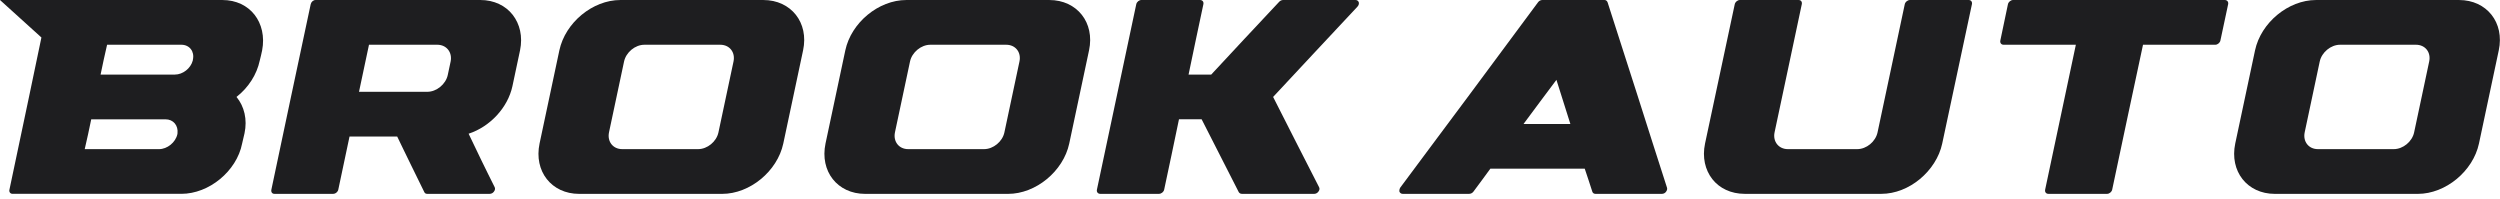
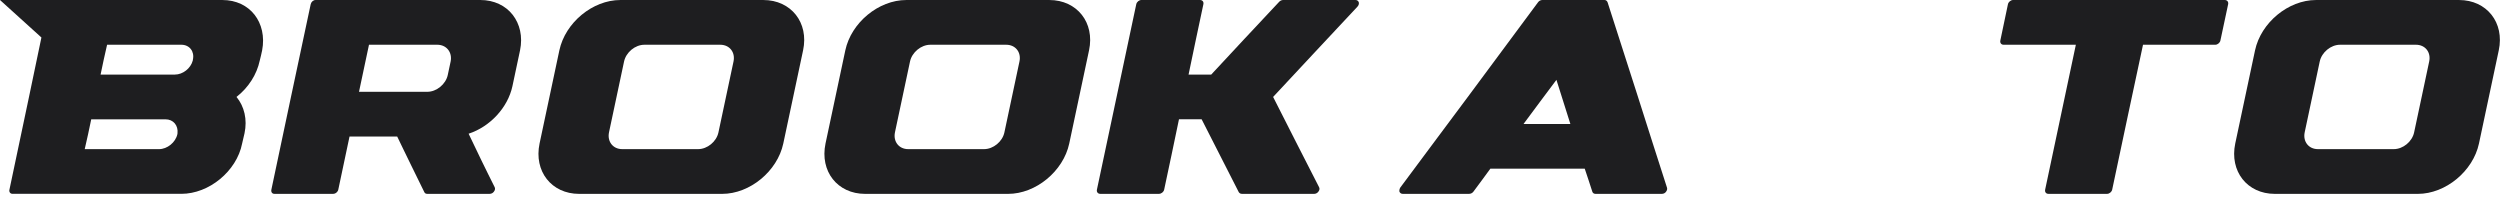
<svg xmlns="http://www.w3.org/2000/svg" width="465" height="37" viewBox="0 0 465 37" fill="none">
  <path d="M47.353 2.749C46.026 1.056 43.935 0.002 41.367 0.002H0L7.704 6.972C6.931 10.664 6.158 14.348 5.393 18.032C4.191 23.784 2.966 29.529 1.756 35.273C1.647 35.71 1.92 36.053 2.334 36.053H33.733C36.294 36.053 38.869 35.008 40.93 33.306C42.975 31.62 44.536 29.271 45.035 26.695C45.176 26.063 45.34 25.431 45.48 24.791C46.026 22.231 45.449 19.796 43.989 18.032C46.245 16.26 47.767 13.832 48.313 11.272C48.485 10.64 48.618 10 48.758 9.36C49.25 6.792 48.672 4.443 47.353 2.749ZM33.015 24.799C33.015 24.853 32.992 24.908 32.992 24.963C32.656 26.492 31.111 27.741 29.573 27.741H15.758C16.196 25.891 16.586 24.042 16.968 22.192H30.783C32.243 22.192 33.179 23.339 33.015 24.799ZM35.88 11.093C35.88 11.155 35.856 11.21 35.856 11.265C35.466 12.724 34.007 13.872 32.516 13.872H18.709C19.091 12.022 19.482 10.172 19.919 8.322H33.733C35.248 8.322 36.215 9.571 35.88 11.093Z" fill="#1E1E20" />
  <path d="M63.966 30.338C63.617 31.982 63.269 33.63 62.921 35.274C62.828 35.707 62.41 36.056 61.946 36.056C58.324 36.056 54.678 36.056 51.033 36.056C50.615 36.056 50.383 35.707 50.476 35.274C51.684 29.526 52.903 23.777 54.121 18.032C55.34 12.282 56.582 6.537 57.789 0.786C57.883 0.353 58.277 -0 58.695 -0C64.267 -0 69.84 -0 75.435 -0C80.056 -0 84.7 -0 89.343 -0C91.921 -0 94.042 1.068 95.356 2.751C96.689 4.457 97.26 6.789 96.727 9.364C96.239 11.588 95.774 13.813 95.31 16.038C94.451 20.004 91.177 23.556 87.161 24.872C87.95 26.53 88.767 28.198 89.552 29.848C90.346 31.515 91.201 33.165 92.013 34.823C92.129 35.069 92.083 35.368 91.874 35.635C91.688 35.902 91.386 36.056 91.085 36.056C87.207 36.056 83.33 36.056 79.452 36.056C79.197 36.056 79.011 35.941 78.918 35.725C78.059 34.005 77.209 32.281 76.387 30.565C75.561 28.841 74.692 27.122 73.88 25.398C72.603 25.398 71.326 25.398 70.049 25.398C68.354 25.398 66.682 25.398 65.011 25.398C64.662 27.046 64.314 28.694 63.966 30.338ZM83.283 13.957C83.445 13.121 83.631 12.284 83.817 11.444C84.166 9.728 83.051 8.322 81.333 8.322C78.779 8.322 76.225 8.322 73.671 8.322C71.976 8.322 70.304 8.322 68.632 8.322C68.029 11.242 67.402 14.159 66.775 17.076C68.447 17.076 70.118 17.076 71.813 17.076C74.367 17.076 76.921 17.076 79.475 17.076C81.194 17.076 82.912 15.674 83.283 13.957Z" fill="#1E1E20" />
  <path d="M107.725 36.06C102.568 36.06 99.277 31.844 100.358 26.696C100.972 23.808 101.586 20.921 102.2 18.033C102.814 15.145 103.423 12.253 104.042 9.361C105.142 4.212 110.23 0.002 115.387 0.002C119.783 0.002 124.203 0.002 128.624 0.002C133.093 0.002 137.538 0.002 141.983 0.002C147.14 0.002 150.475 4.212 149.375 9.361C148.757 12.253 148.147 15.145 147.533 18.033C146.919 20.921 146.309 23.809 145.691 26.696C144.59 31.846 139.478 36.06 134.321 36.06C129.876 36.06 125.431 36.06 120.961 36.06C116.541 36.06 112.121 36.06 107.725 36.06ZM133.633 24.617C134.089 22.419 134.567 20.225 135.033 18.029C135.5 15.833 135.964 13.636 136.433 11.441C136.799 9.727 135.697 8.324 133.977 8.324C131.595 8.324 129.238 8.324 126.856 8.324C124.523 8.324 122.189 8.324 119.856 8.324C118.137 8.324 116.441 9.727 116.075 11.441C115.606 13.636 115.142 15.833 114.675 18.029C114.208 20.225 113.73 22.419 113.275 24.617C112.92 26.332 114.012 27.738 115.731 27.738C118.064 27.738 120.397 27.738 122.729 27.738C125.112 27.738 127.469 27.738 129.851 27.738C131.57 27.738 133.278 26.332 133.633 24.617Z" fill="#1E1E20" />
  <path d="M160.912 36.06C155.755 36.06 152.464 31.844 153.545 26.696C154.159 23.808 154.773 20.921 155.387 18.033C156.001 15.145 156.61 12.252 157.229 9.361C158.329 4.212 163.417 0.002 168.574 0.002C172.97 0.002 177.39 0.002 181.811 0.002C186.28 0.002 190.725 0.002 195.17 0.002C200.327 0.002 203.663 4.212 202.562 9.361C201.944 12.252 201.334 15.145 200.72 18.033C200.106 20.921 199.496 23.809 198.878 26.696C197.777 31.846 192.665 36.06 187.508 36.06C183.063 36.06 178.618 36.06 174.149 36.06C169.728 36.06 165.308 36.06 160.912 36.06ZM186.82 24.617C187.276 22.419 187.754 20.225 188.22 18.029C188.687 15.833 189.151 13.636 189.62 11.441C189.986 9.727 188.884 8.324 187.164 8.324C184.782 8.324 182.425 8.324 180.043 8.324C177.71 8.324 175.376 8.324 173.043 8.324C171.325 8.324 169.628 9.727 169.262 11.441C168.793 13.636 168.329 15.833 167.862 18.029C167.395 20.225 166.917 22.419 166.462 24.617C166.107 26.332 167.199 27.738 168.918 27.738C171.251 27.738 173.584 27.738 175.916 27.738C178.299 27.738 180.656 27.738 183.039 27.738C184.757 27.738 186.465 26.332 186.82 24.617Z" fill="#1E1E20" />
  <path d="M212.295 -0C215.931 -0 219.568 -0 223.204 -0C223.667 -0 223.922 0.353 223.83 0.786C223.366 2.967 222.903 5.152 222.44 7.33C221.977 9.508 221.513 11.693 221.073 13.871C222.463 13.871 223.875 13.871 225.288 13.871C227.373 11.614 229.498 9.351 231.589 7.099C233.69 4.836 235.827 2.585 237.935 0.328C238.143 0.115 238.398 -0 238.676 -0C243.146 -0 247.616 -0 252.132 -0C252.41 -0 252.642 0.162 252.735 0.429C252.804 0.699 252.712 1.002 252.48 1.247C249.84 4.046 247.246 6.847 244.628 9.641C242.011 12.436 239.417 15.238 236.8 18.032C238.213 20.83 239.649 23.631 241.061 26.426C242.474 29.22 243.91 32.018 245.346 34.813C245.485 35.057 245.439 35.36 245.231 35.631C245.045 35.898 244.744 36.056 244.466 36.056C239.973 36.056 235.48 36.056 231.009 36.056C230.732 36.056 230.547 35.945 230.407 35.732C229.249 33.475 228.091 31.217 226.956 28.961C225.822 26.704 224.64 24.446 223.505 22.189C222.092 22.189 220.679 22.189 219.29 22.189C218.826 24.37 218.374 26.558 217.923 28.733C217.471 30.914 216.997 33.096 216.534 35.274C216.441 35.707 216.001 36.056 215.561 36.056C211.902 36.056 208.265 36.056 204.652 36.056C204.212 36.056 203.934 35.707 204.027 35.274C205.231 29.526 206.458 23.779 207.686 18.032C208.914 12.284 210.118 6.537 211.345 0.786C211.438 0.353 211.878 -0 212.295 -0Z" fill="#1E1E20" />
  <path d="M274.059 35.642C273.866 35.905 273.562 36.056 273.259 36.056C269.123 36.056 264.988 36.056 260.908 36.056C260.632 36.056 260.439 35.919 260.302 35.678C260.246 35.436 260.302 35.155 260.439 34.906C264.685 29.159 269.023 23.418 273.286 17.664C277.541 11.923 281.805 6.169 286.078 0.418C286.271 0.154 286.574 -0 286.877 -0C290.71 -0 294.569 -0 298.429 -0C298.705 -0 298.898 0.154 299.007 0.418C300.855 6.169 302.702 11.916 304.549 17.664C306.396 23.411 308.188 29.159 310.062 34.906C310.145 35.155 310.062 35.436 309.87 35.678C309.704 35.919 309.401 36.056 309.125 36.056C304.99 36.056 300.855 36.056 296.747 36.056C296.471 36.056 296.25 35.905 296.168 35.642C295.699 34.221 295.258 32.801 294.762 31.377C288.89 31.377 283.045 31.377 277.201 31.377C276.18 32.801 275.106 34.221 274.059 35.642ZM292.088 23.058C291.233 20.325 290.351 17.588 289.496 14.851C287.429 17.588 285.416 20.325 283.377 23.058C286.271 23.058 289.166 23.058 292.088 23.058Z" fill="#1E1E20" />
-   <path d="M323.617 -0C327.262 -0 330.907 -0 334.529 -0C334.994 -0 335.225 0.353 335.133 0.786C334.297 4.759 333.45 8.73 332.602 12.703C331.755 16.67 330.915 20.642 330.07 24.616C329.708 26.329 330.837 27.738 332.532 27.738C333.438 27.738 334.343 27.738 335.249 27.738C335.667 27.738 336.061 27.738 336.456 27.738C339.451 27.738 342.446 27.738 345.441 27.738C347.183 27.738 348.861 26.334 349.225 24.616C350.069 20.647 350.909 16.675 351.757 12.703C352.604 8.735 353.45 4.759 354.287 0.786C354.379 0.353 354.822 -0 355.262 -0C358.884 -0 362.53 -0 366.175 -0C366.616 -0 366.87 0.353 366.779 0.786C365.871 5.105 364.934 9.427 364.015 13.745C363.099 18.058 362.169 22.378 361.253 26.696C360.707 29.268 359.14 31.614 357.097 33.309C355.054 35.004 352.499 36.056 349.922 36.056C344.838 36.056 339.776 36.056 334.692 36.056C334.297 36.056 333.878 36.056 333.484 36.056C330.489 36.056 327.517 36.056 324.521 36.056C321.944 36.056 319.809 35.004 318.486 33.309C317.162 31.614 316.593 29.268 317.139 26.696C318.056 22.378 318.985 18.058 319.902 13.745C320.819 9.427 321.757 5.105 322.664 0.786C322.755 0.353 323.198 -0 323.617 -0Z" fill="#1E1E20" />
  <path d="M372.666 8.322C372.225 8.322 371.969 7.968 372.062 7.535C372.527 5.285 373.014 3.036 373.478 0.785C373.571 0.353 374.012 -0 374.43 -0C387.549 -0 400.69 -0 413.808 -0C414.25 -0 414.528 0.353 414.435 0.785C413.971 3.036 413.484 5.285 412.996 7.535C412.903 7.968 412.461 8.322 412.044 8.322C407.54 8.322 403.058 8.322 398.601 8.322C397.649 12.814 396.685 17.308 395.722 21.8C394.758 26.286 393.817 30.785 392.866 35.274C392.773 35.707 392.332 36.056 391.914 36.056C388.268 36.056 384.623 36.056 381.001 36.056C380.56 36.056 380.304 35.707 380.397 35.274C381.349 30.785 382.302 26.288 383.253 21.8C384.205 17.31 385.157 12.814 386.109 8.322C381.628 8.322 377.124 8.322 372.666 8.322Z" fill="#1E1E20" />
  <path d="M423.121 36.06C417.964 36.06 414.673 31.844 415.754 26.696C416.368 23.808 416.982 20.921 417.596 18.032C418.21 15.145 418.819 12.252 419.438 9.361C420.539 4.212 425.626 0.002 430.784 0.002C435.179 0.002 439.599 0.002 444.02 0.002C448.49 0.002 452.934 0.002 457.379 0.002C462.537 0.002 465.872 4.212 464.771 9.361C464.153 12.252 463.543 15.145 462.929 18.032C462.315 20.921 461.705 23.809 461.088 26.696C459.986 31.845 454.874 36.06 449.717 36.06C445.272 36.06 440.827 36.06 436.358 36.06C431.937 36.06 427.517 36.06 423.121 36.06ZM449.029 24.617C449.484 22.418 449.962 20.225 450.43 18.029C450.896 15.832 451.36 13.636 451.829 11.441C452.195 9.726 451.093 8.323 449.373 8.323C446.991 8.323 444.634 8.323 442.252 8.323C439.919 8.323 437.585 8.323 435.252 8.323C433.534 8.323 431.837 9.727 431.47 11.441C431.002 13.636 430.538 15.832 430.071 18.029C429.604 20.225 429.126 22.418 428.671 24.617C428.316 26.332 429.408 27.738 431.127 27.738C433.46 27.738 435.793 27.738 438.126 27.738C440.508 27.738 442.865 27.738 445.248 27.738C446.967 27.738 448.674 26.332 449.029 24.617Z" fill="#1E1E20" />
</svg>